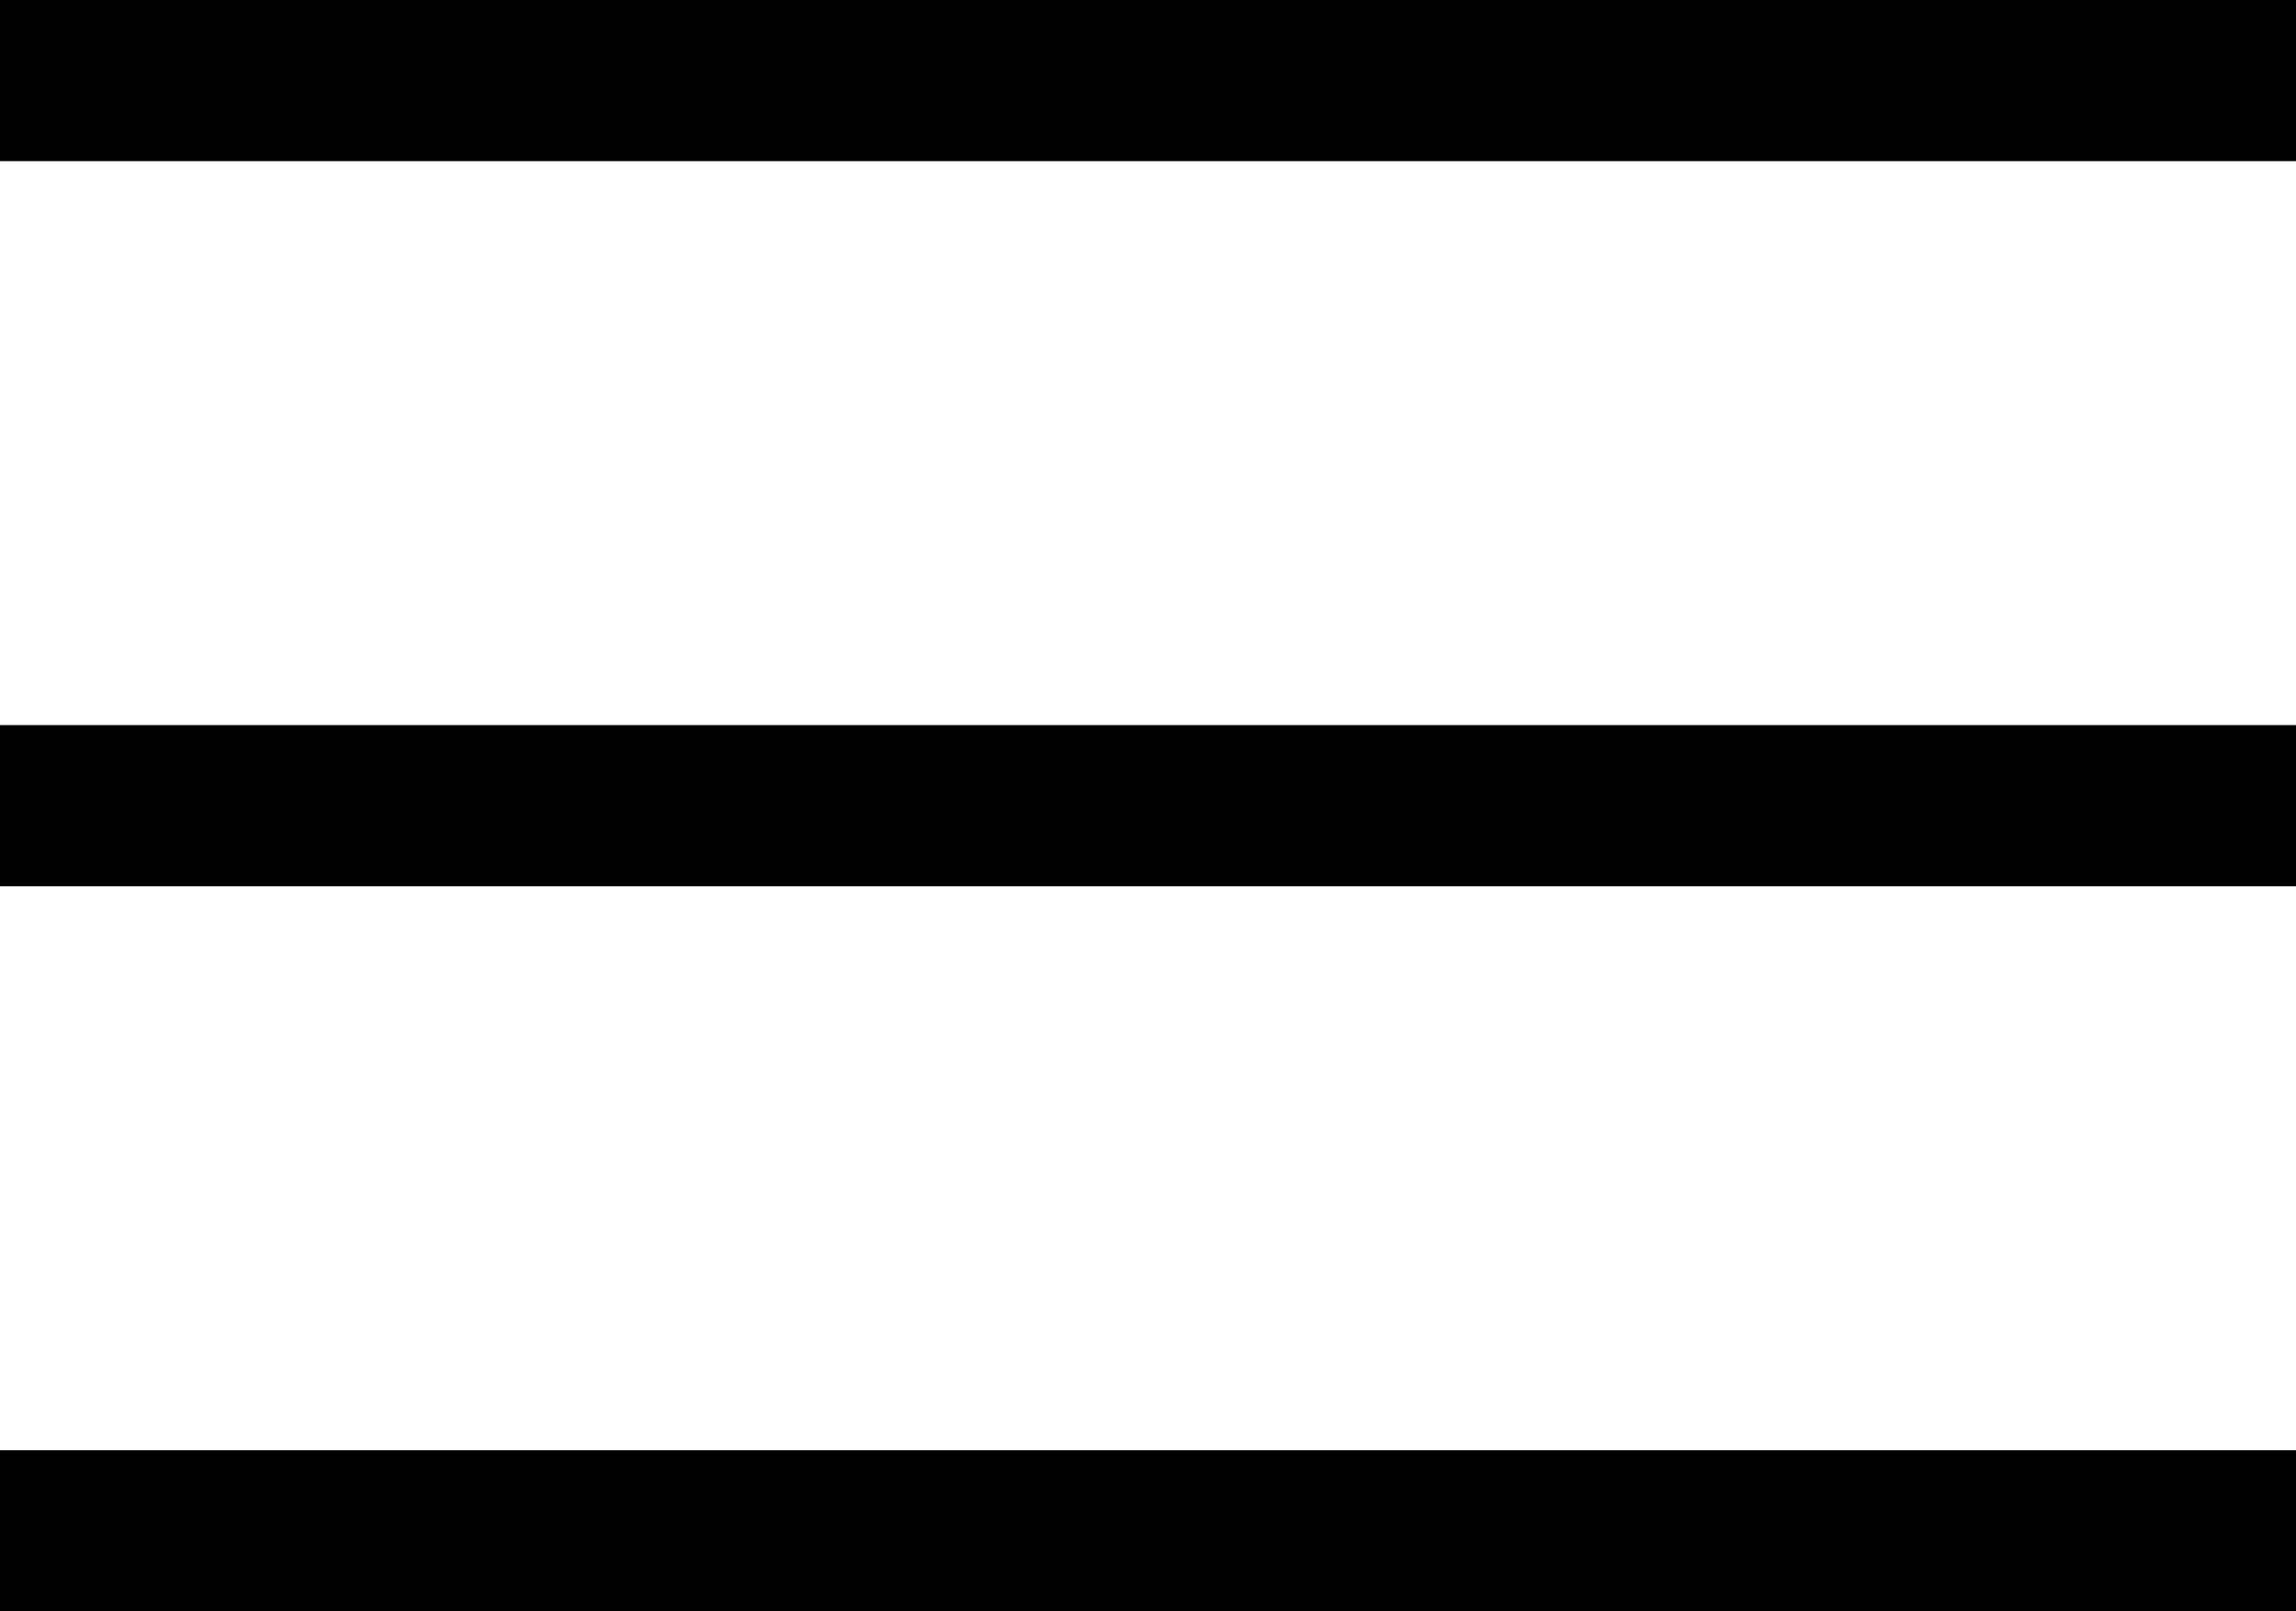
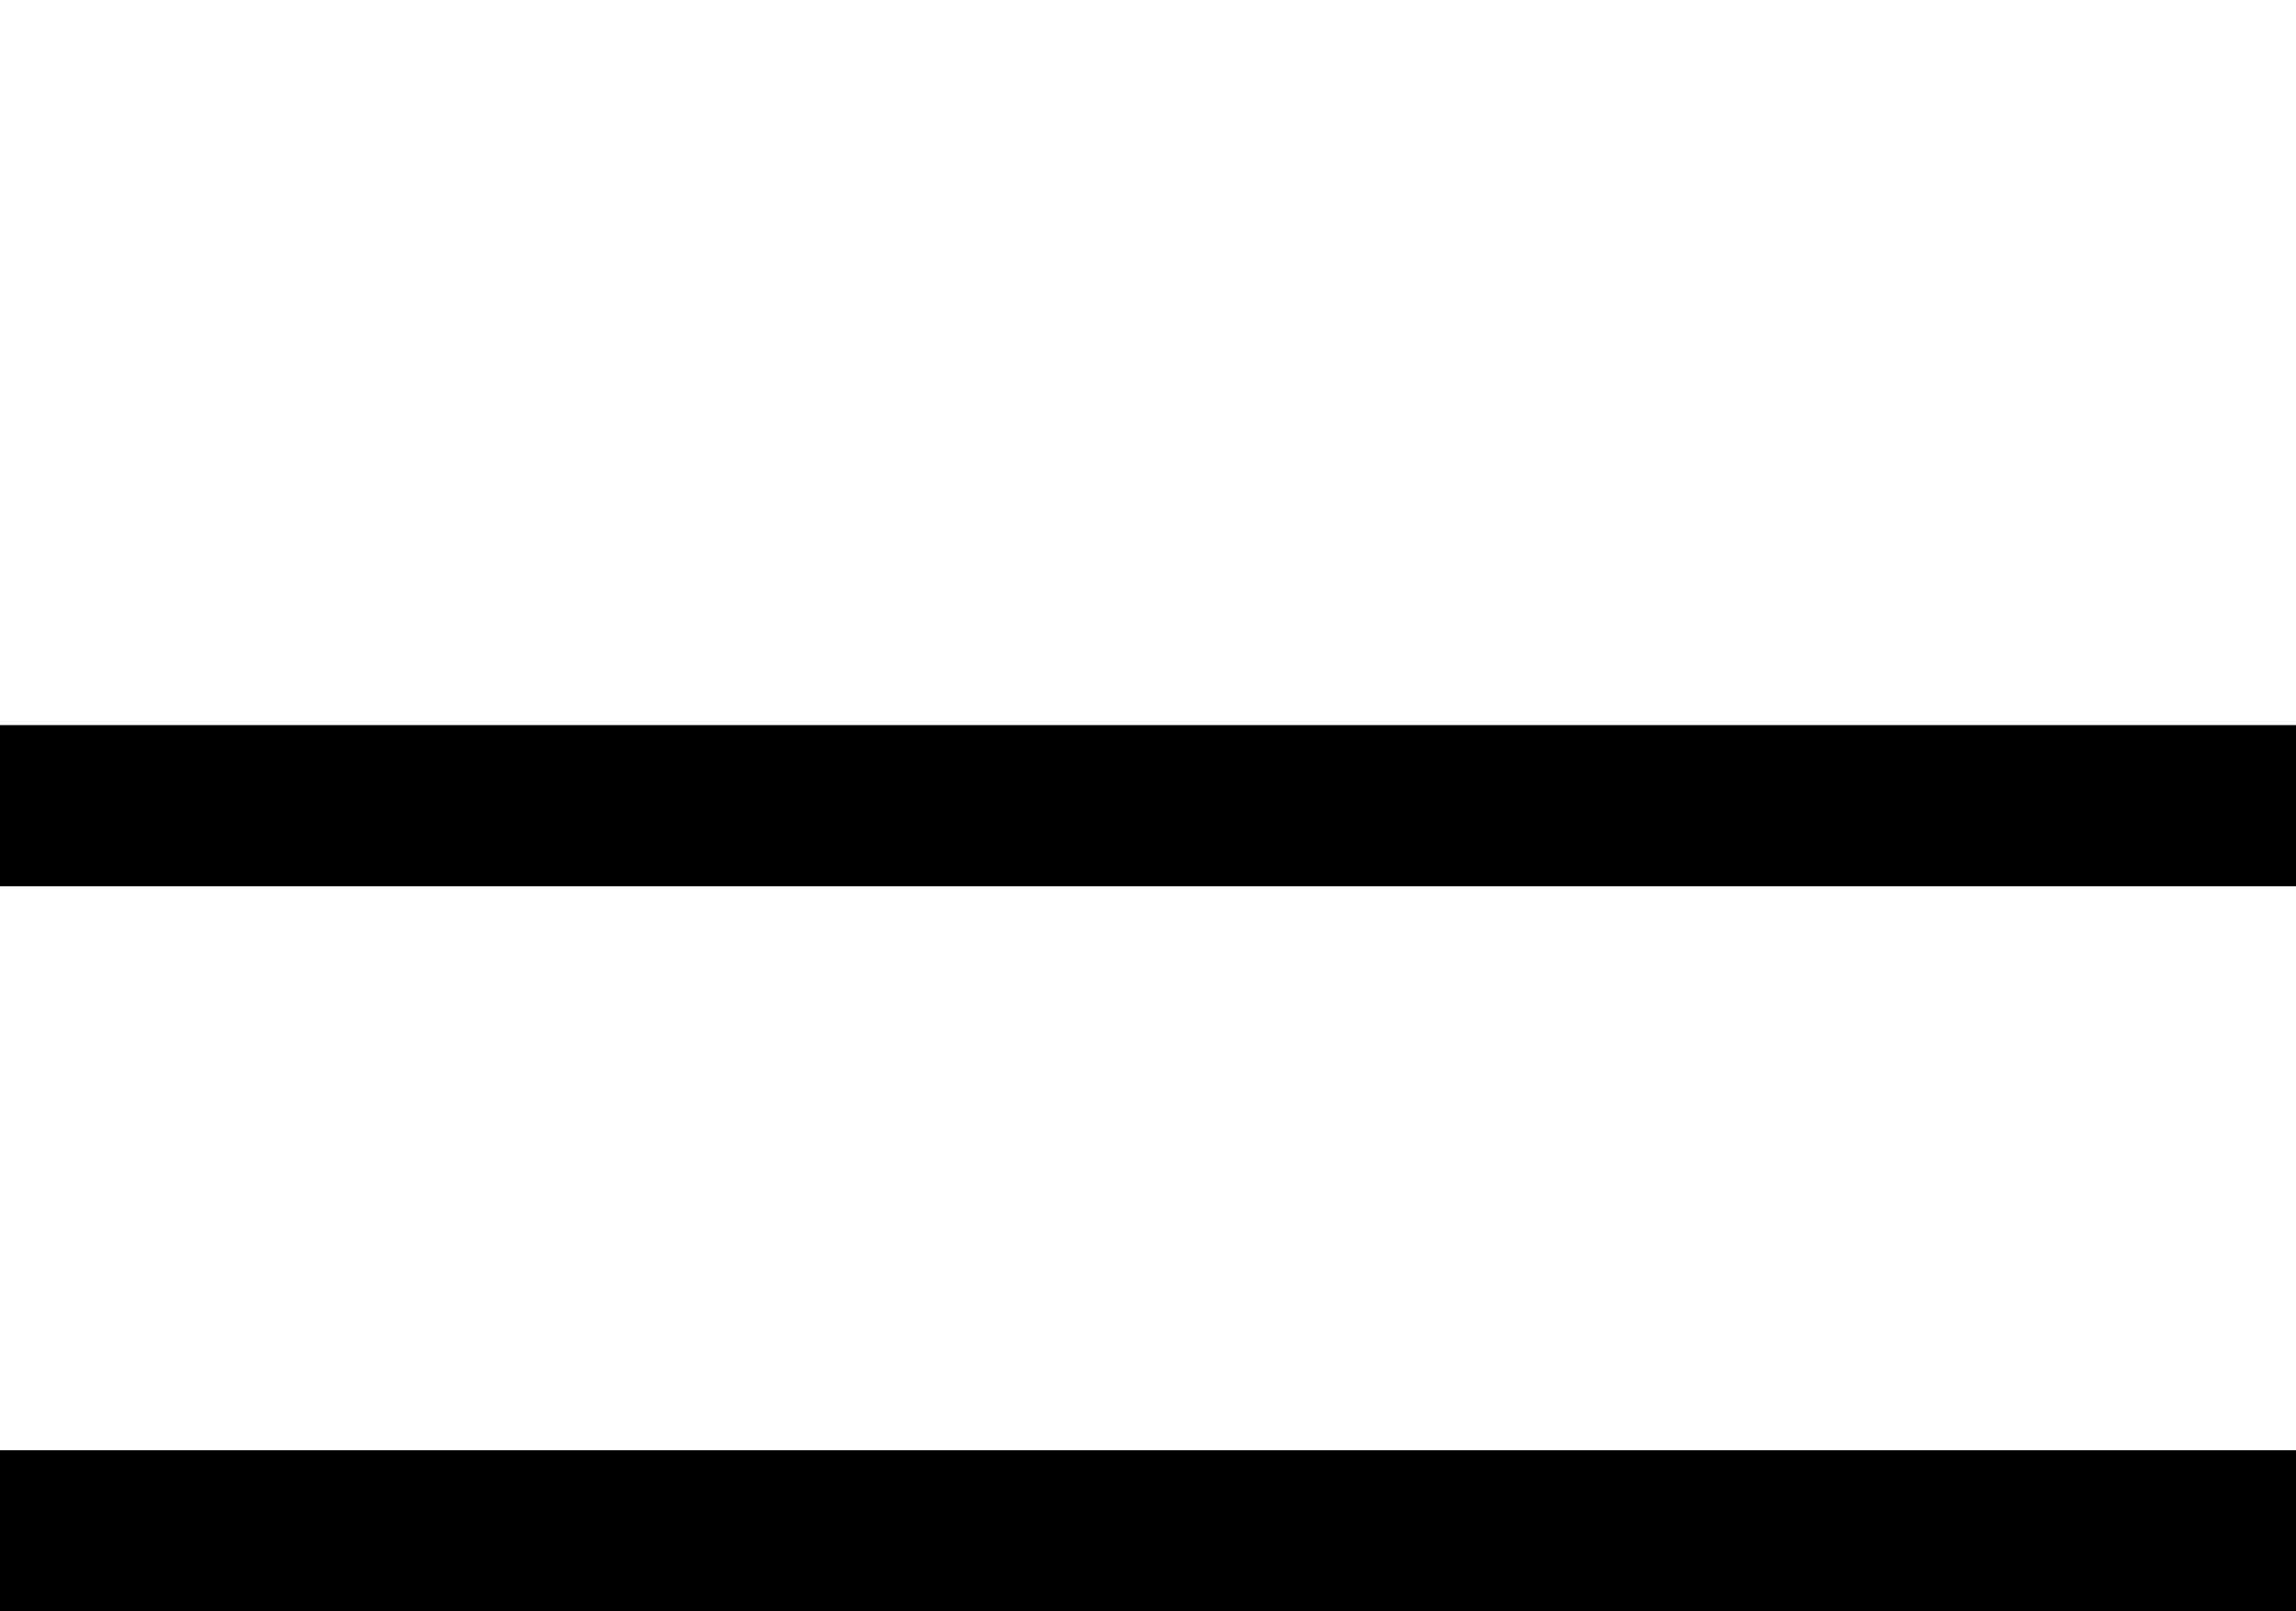
<svg xmlns="http://www.w3.org/2000/svg" width="28.5" height="20" viewBox="0 0 28.5 20">
  <g id="hamburger_nav" data-name="hamburger nav" transform="translate(0 1)" fill="none" stroke="#000" stroke-width="2">
-     <path id="Line_15" data-name="Line 15" d="M0 0h28.5" />
    <path id="Line_16" data-name="Line 16" transform="translate(0 9)" d="M0 0h28.5" />
    <path id="Line_17" data-name="Line 17" transform="translate(0 18)" d="M0 0h28.5" />
  </g>
</svg>